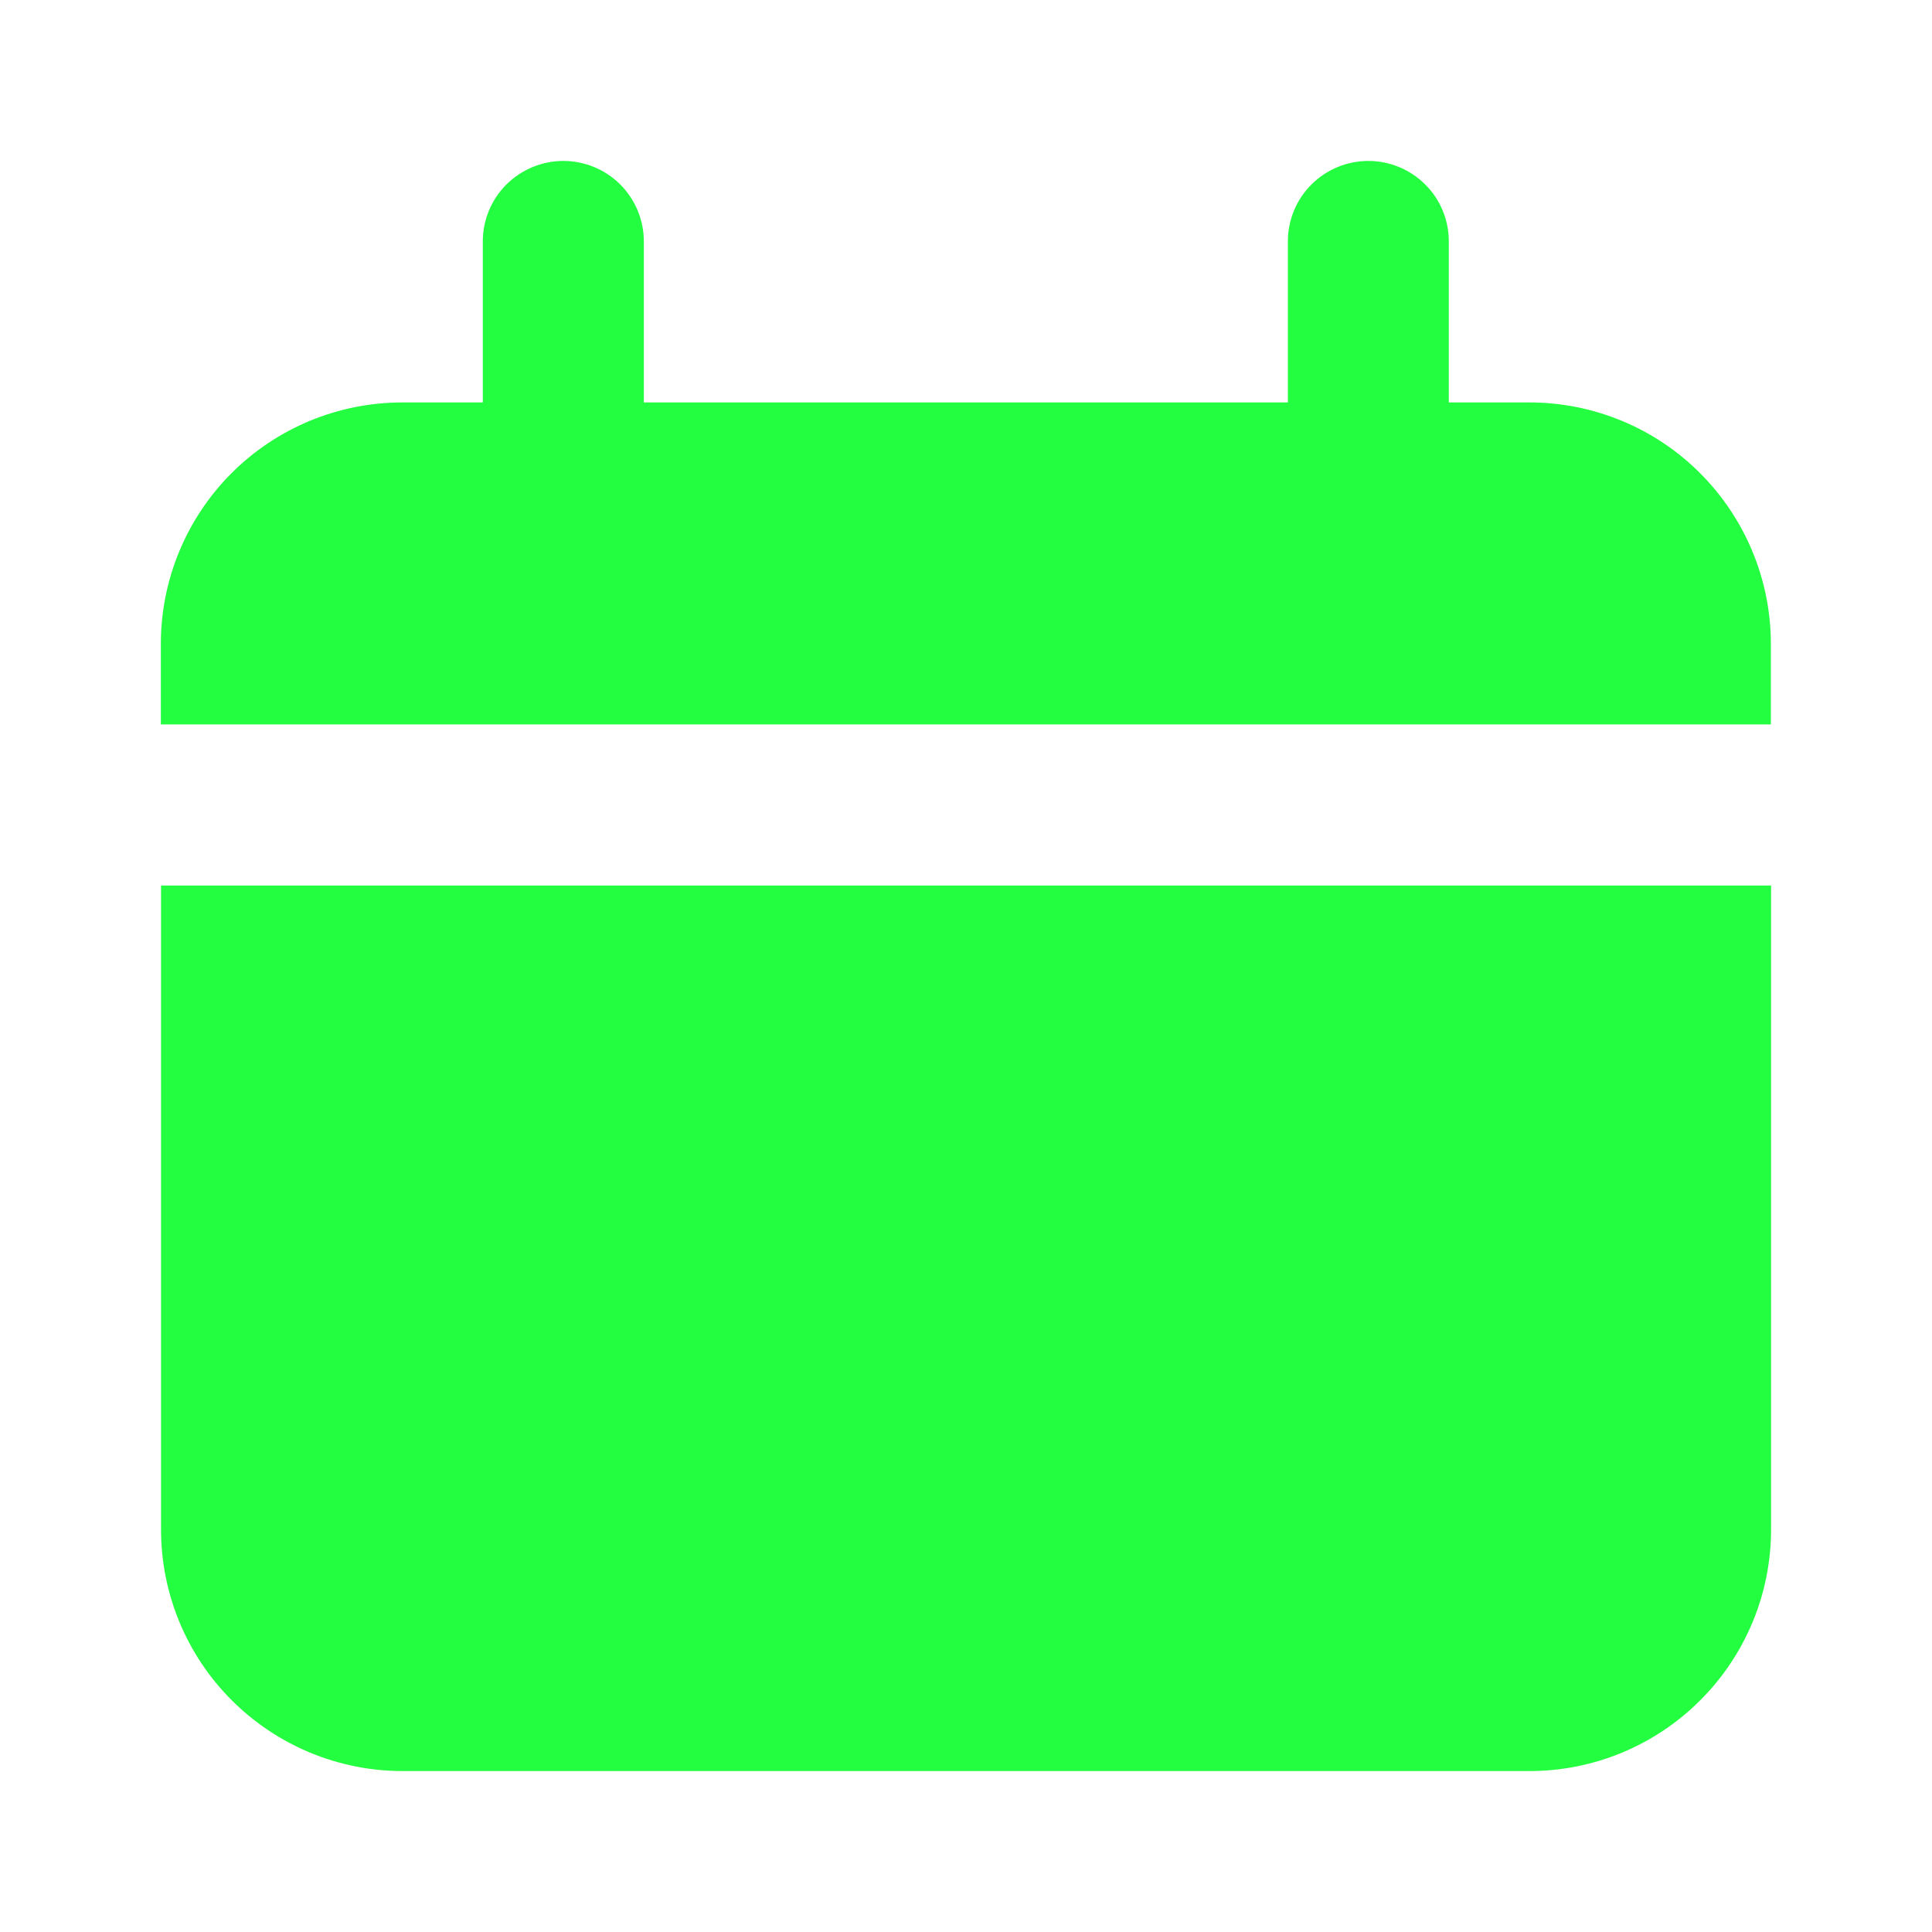
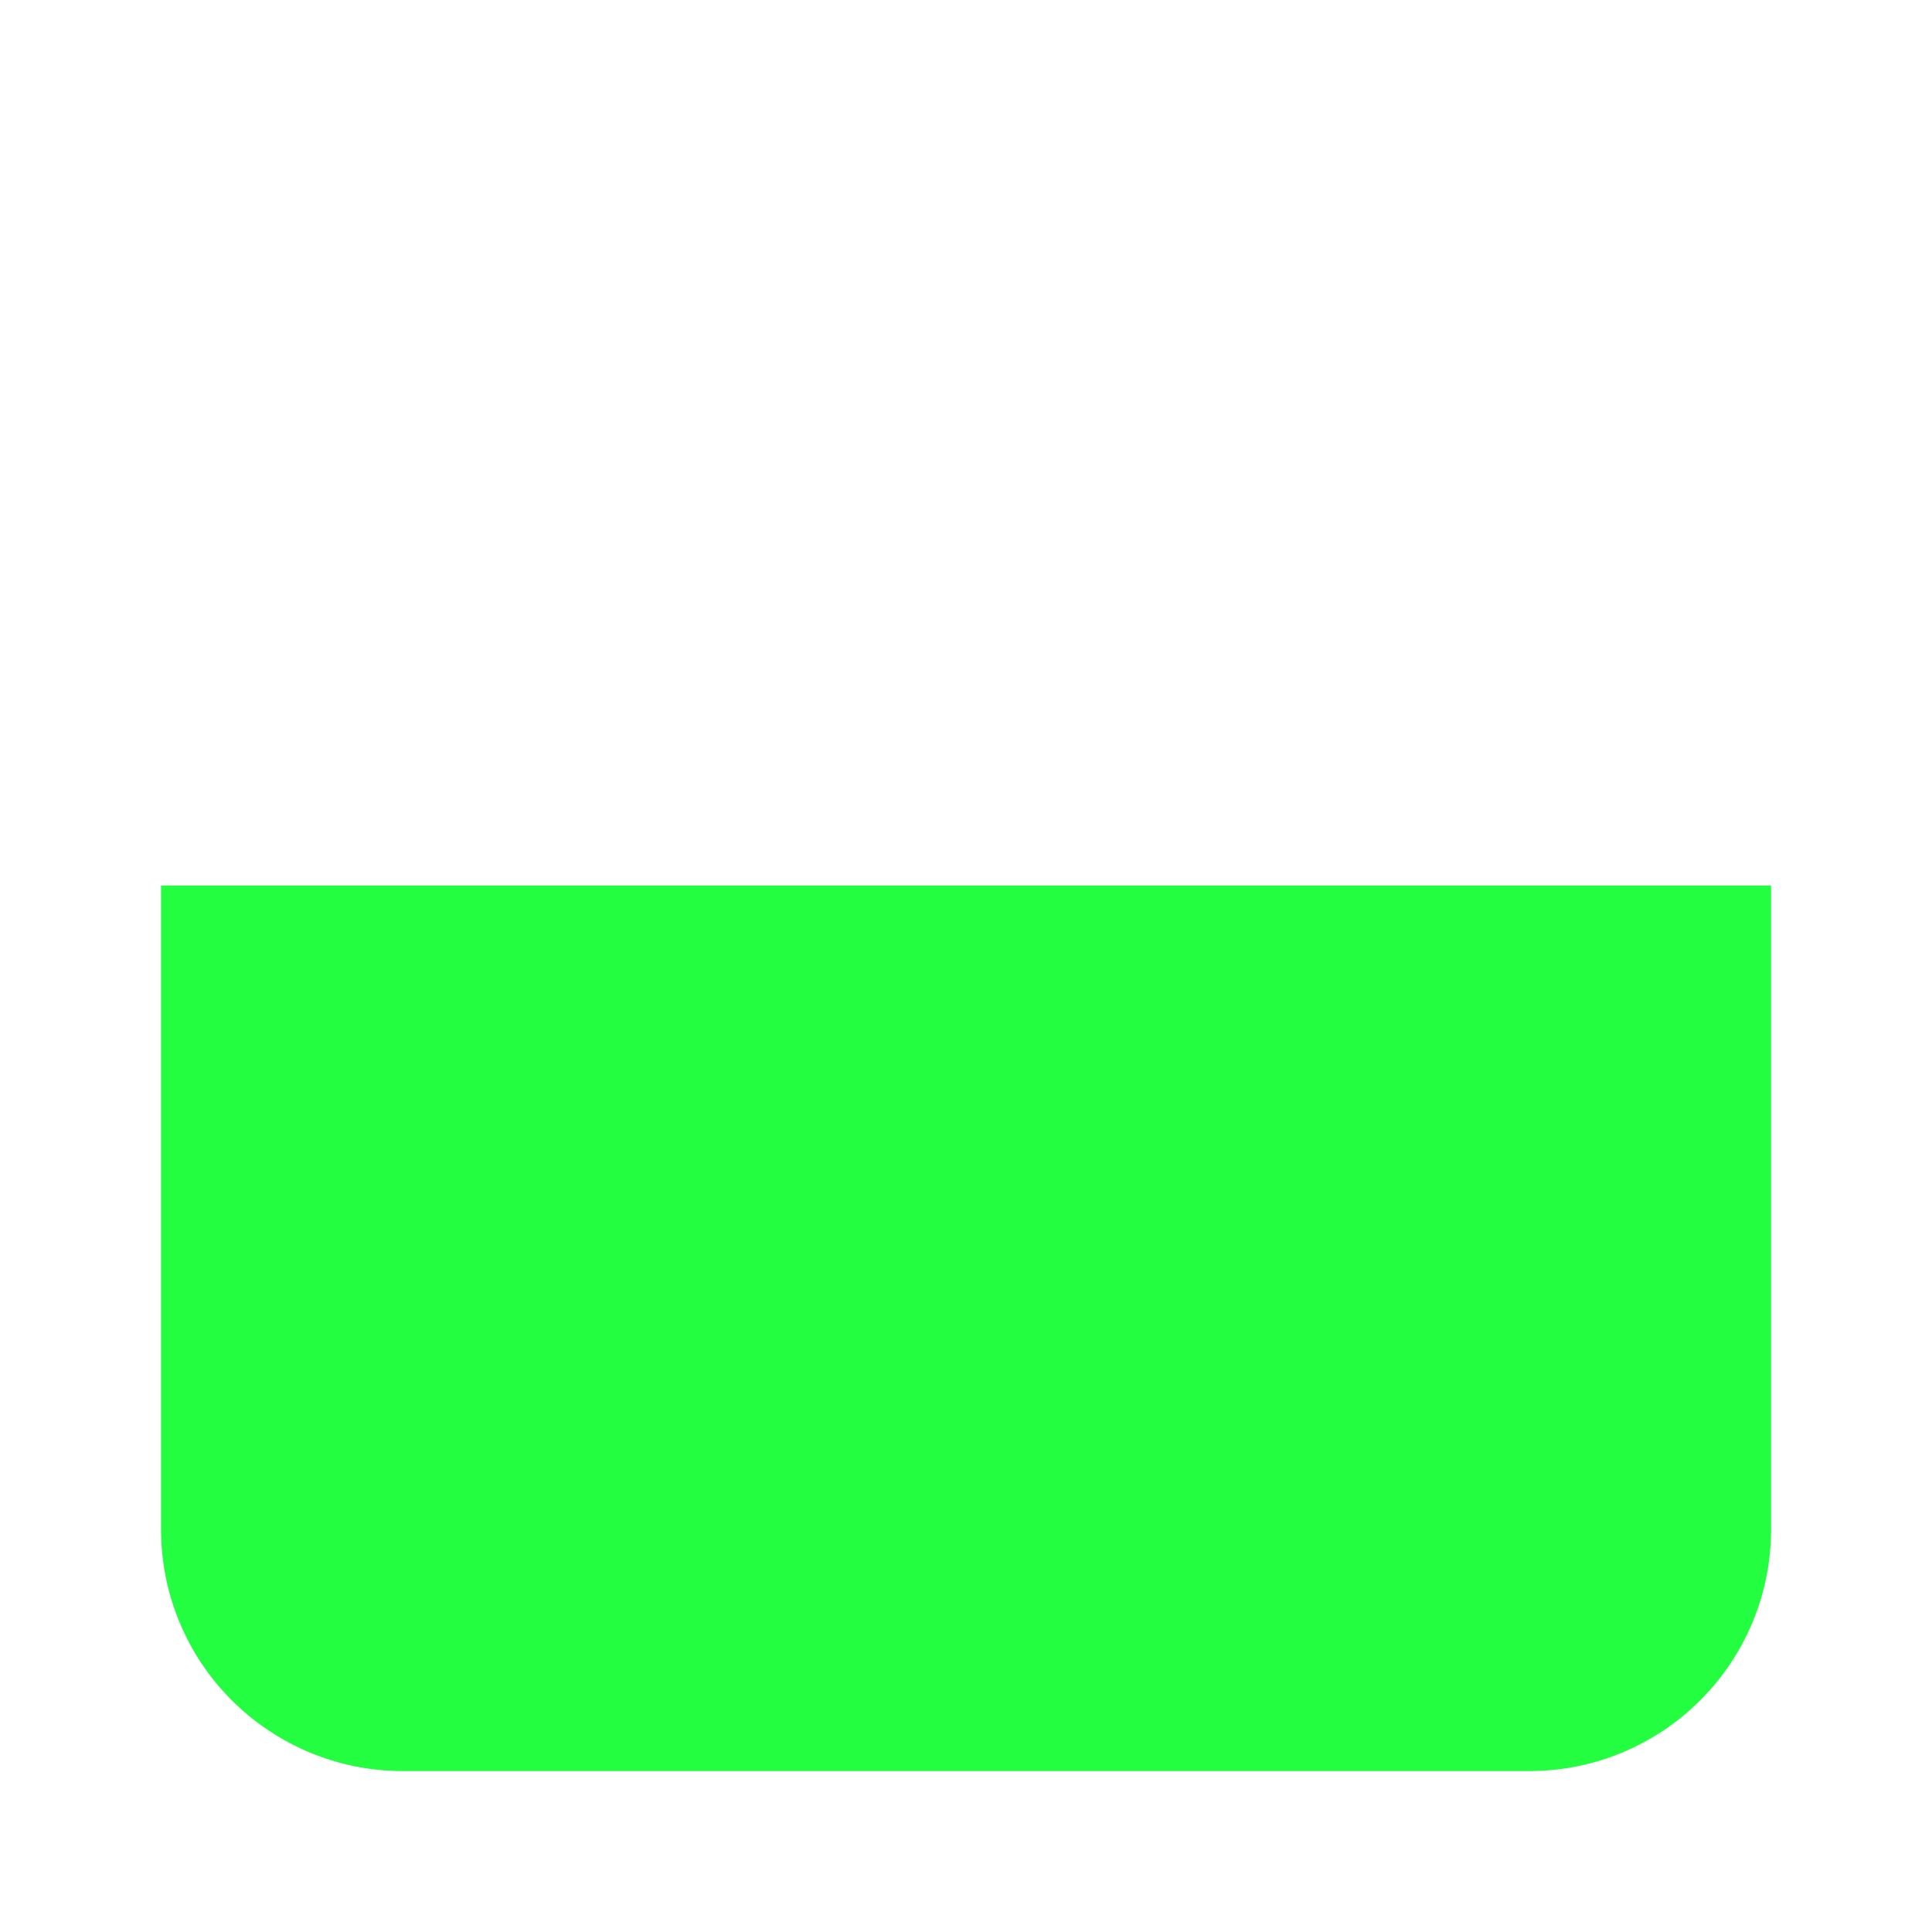
<svg xmlns="http://www.w3.org/2000/svg" width="20" height="20" viewBox="0 0 20 20" fill="none">
-   <path d="M15.832 4.166H14.998V2.499C14.998 2.278 14.911 2.066 14.754 1.91C14.598 1.754 14.386 1.666 14.165 1.666C13.944 1.666 13.732 1.754 13.576 1.91C13.419 2.066 13.332 2.278 13.332 2.499V4.166H6.665V2.499C6.665 2.278 6.577 2.066 6.421 1.91C6.265 1.754 6.053 1.666 5.832 1.666C5.611 1.666 5.399 1.754 5.242 1.91C5.086 2.066 4.998 2.278 4.998 2.499V4.166H4.165C3.502 4.166 2.866 4.429 2.397 4.898C1.928 5.367 1.665 6.003 1.665 6.666V7.499L18.332 7.499V6.666C18.332 6.003 18.068 5.367 17.599 4.898C17.131 4.429 16.495 4.166 15.832 4.166Z" fill="#24FE41" />
  <path d="M1.667 15.834C1.667 16.497 1.93 17.133 2.399 17.601C2.868 18.07 3.504 18.334 4.167 18.334H15.834C16.497 18.334 17.133 18.07 17.601 17.601C18.07 17.133 18.334 16.497 18.334 15.834V9.167H1.667L1.667 15.834Z" fill="#24FE41" />
</svg>